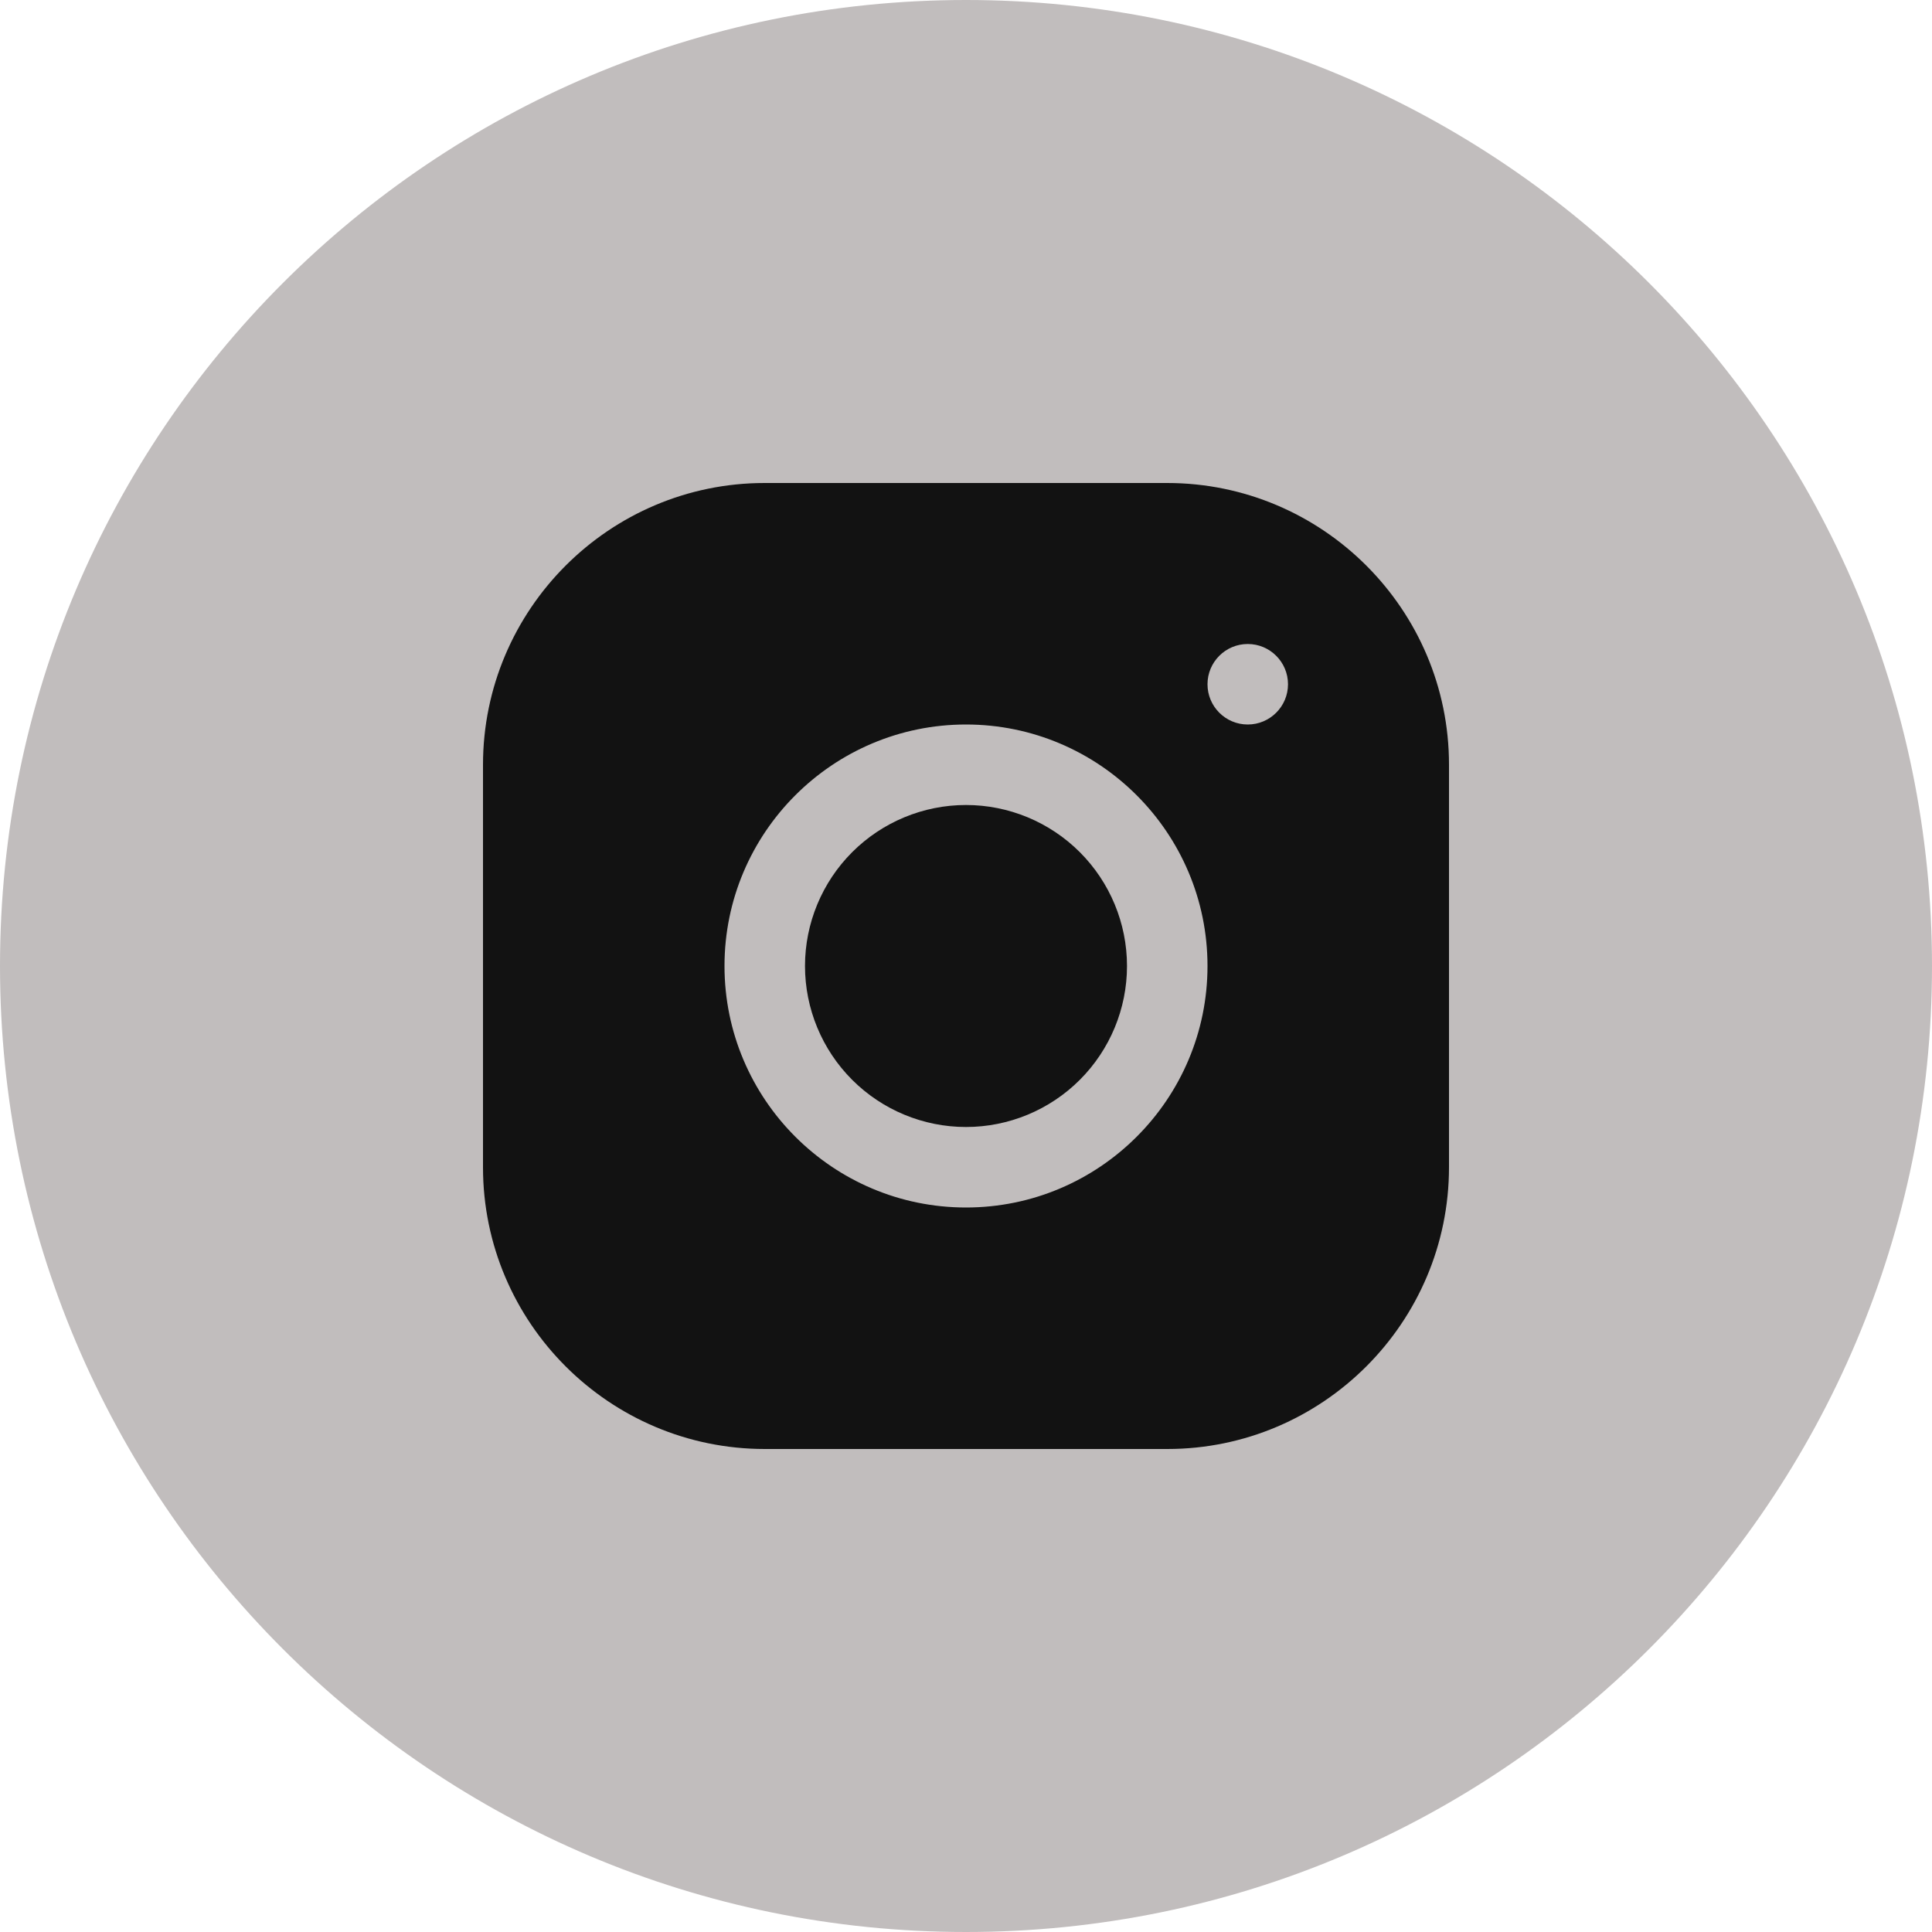
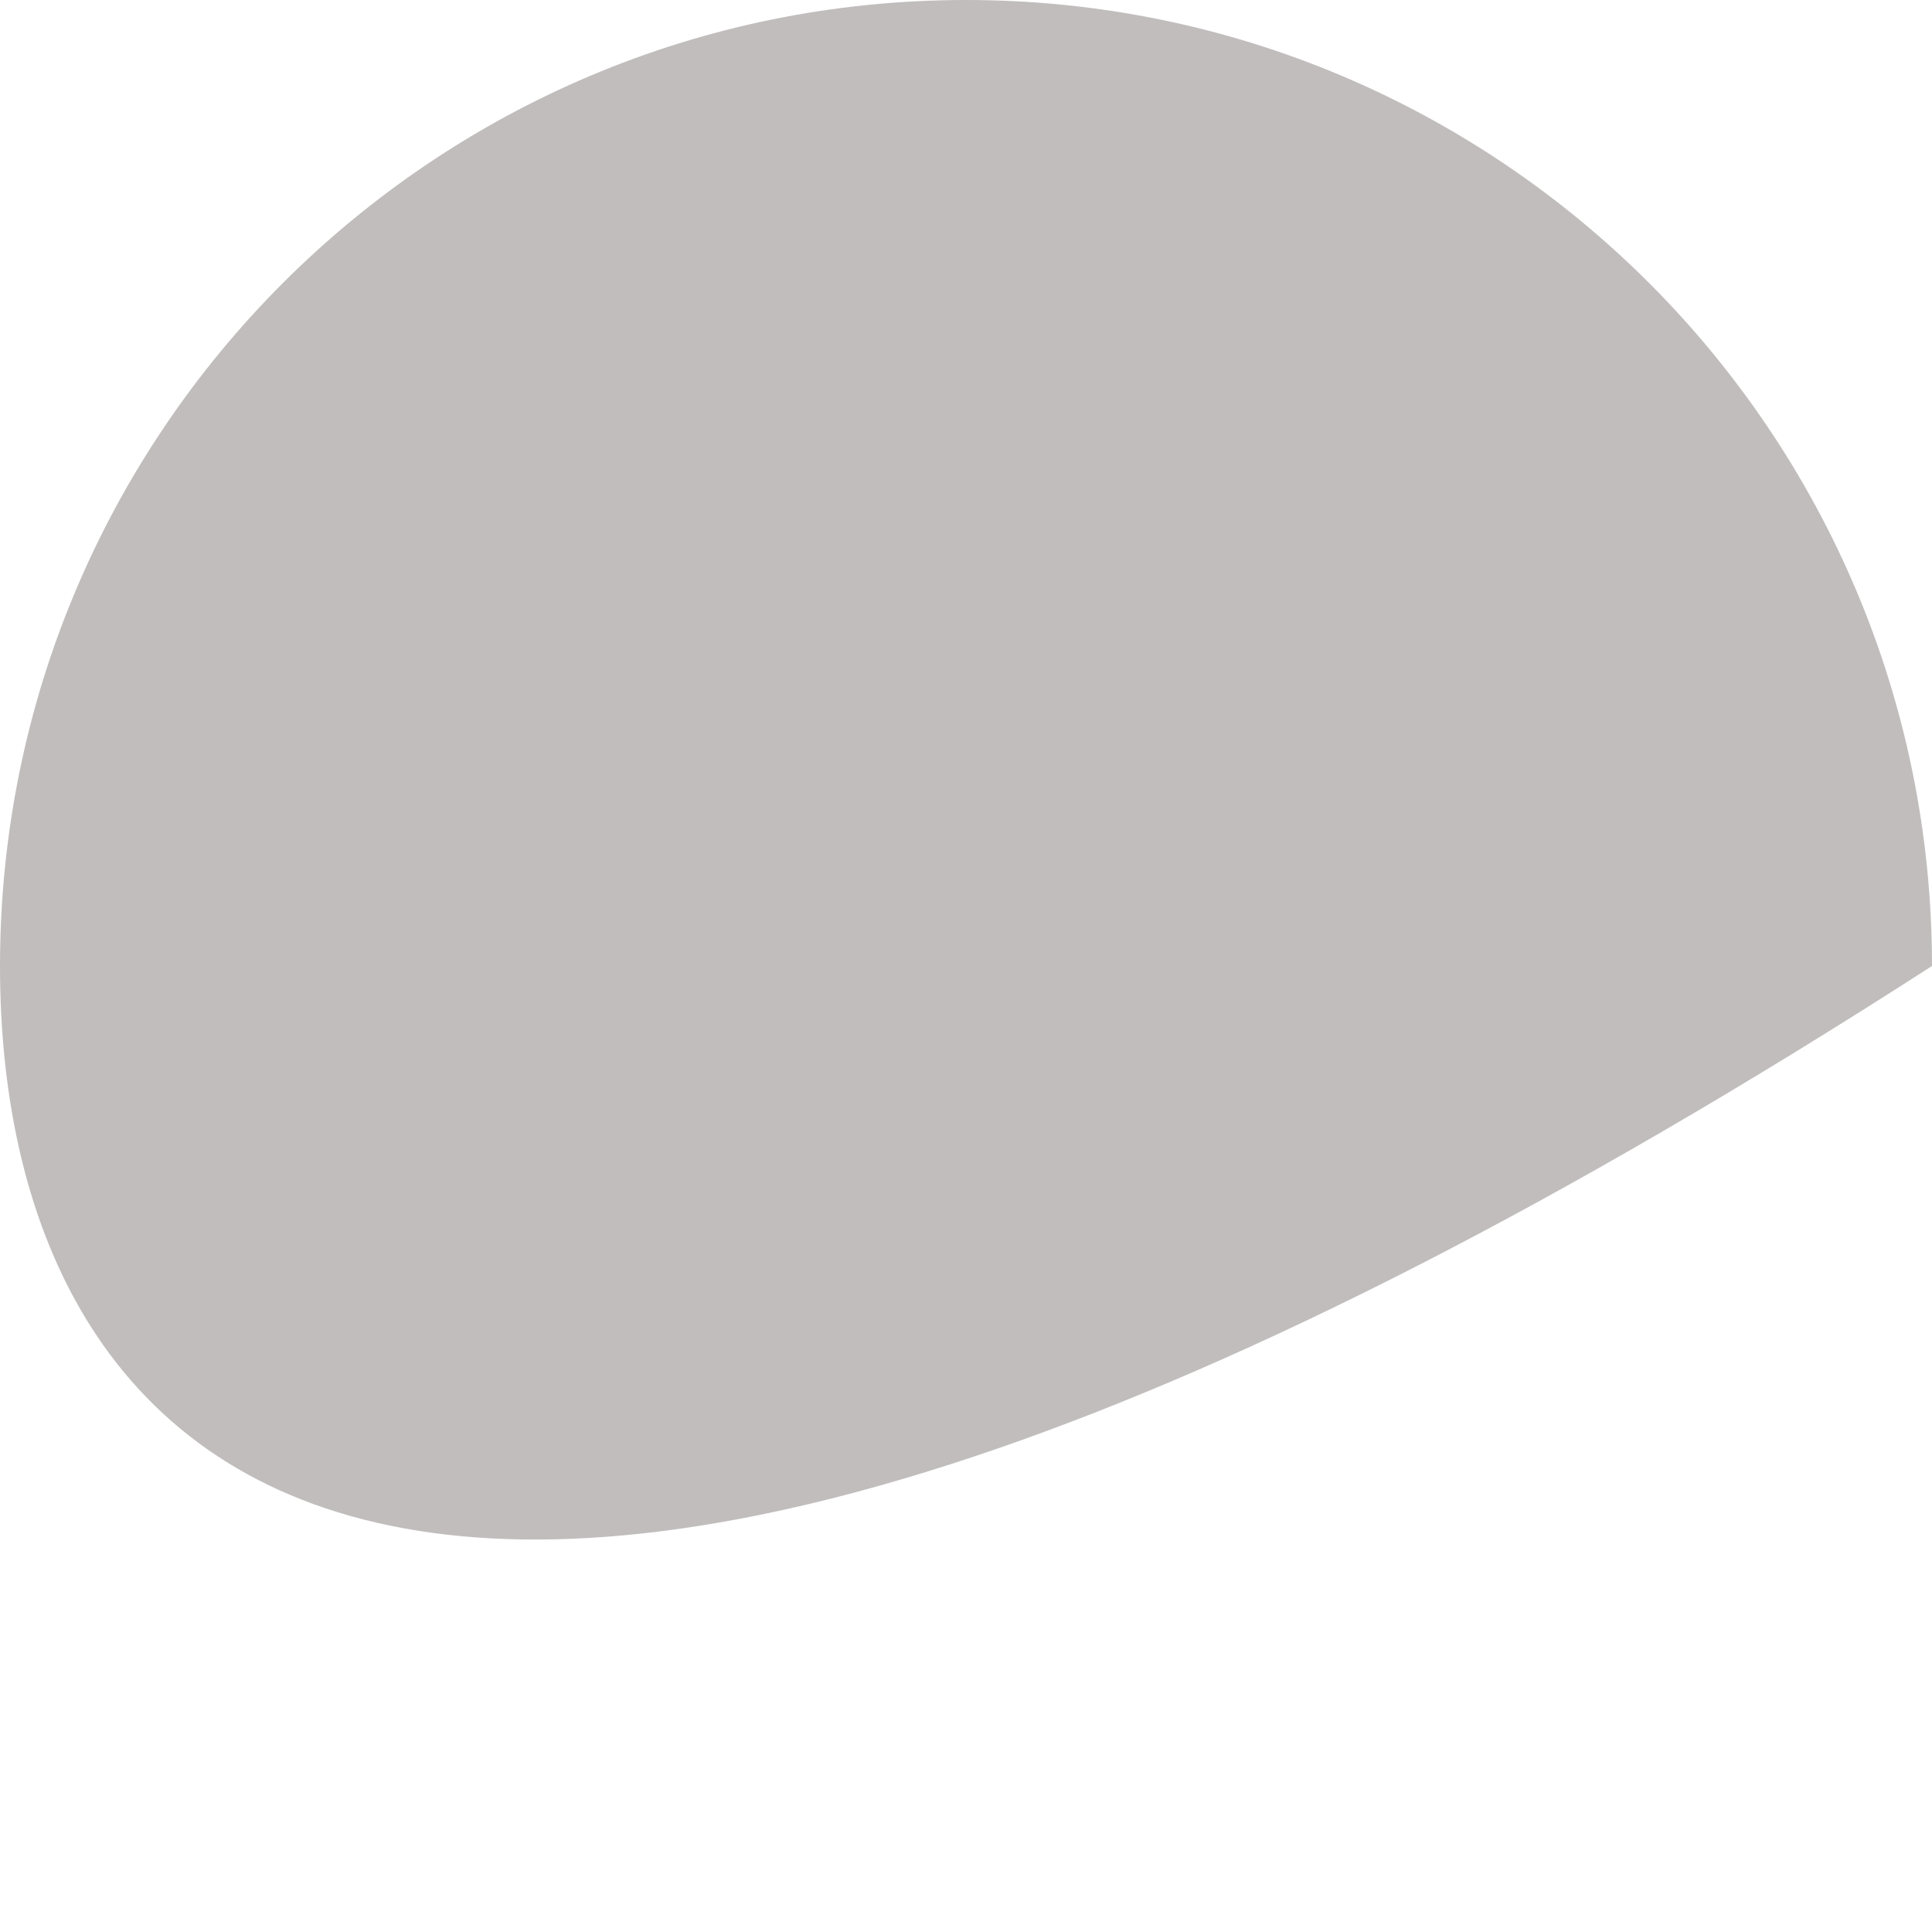
<svg xmlns="http://www.w3.org/2000/svg" width="24" height="24" viewBox="0 0 24 24" fill="none">
-   <path d="M24 12C24 18.627 18.627 24 12 24C5.373 24 -1.50349e-06 18.627 -1.50349e-06 12C-1.50349e-06 5.373 5.373 0 12 0C18.627 0 24 5.373 24 12Z" fill="#C1BDBD" />
-   <path d="M9.499 6C7.57 6 6 7.571 6 9.501V14.501C6 16.43 7.571 18 9.501 18H14.501C16.43 18 18 16.429 18 14.499V9.499C18 7.57 16.429 6 14.499 6H9.499ZM15.5 8C15.776 8 16 8.224 16 8.5C16 8.776 15.776 9 15.5 9C15.224 9 15 8.776 15 8.5C15 8.224 15.224 8 15.5 8ZM12 9C13.655 9 15 10.345 15 12C15 13.655 13.655 15 12 15C10.345 15 9 13.655 9 12C9 10.345 10.345 9 12 9ZM12 10C11.47 10 10.961 10.211 10.586 10.586C10.211 10.961 10 11.47 10 12C10 12.53 10.211 13.039 10.586 13.414C10.961 13.789 11.47 14 12 14C12.53 14 13.039 13.789 13.414 13.414C13.789 13.039 14 12.53 14 12C14 11.47 13.789 10.961 13.414 10.586C13.039 10.211 12.53 10 12 10Z" fill="#121212" />
+   <path d="M24 12C5.373 24 -1.50349e-06 18.627 -1.50349e-06 12C-1.50349e-06 5.373 5.373 0 12 0C18.627 0 24 5.373 24 12Z" fill="#C1BDBD" />
</svg>